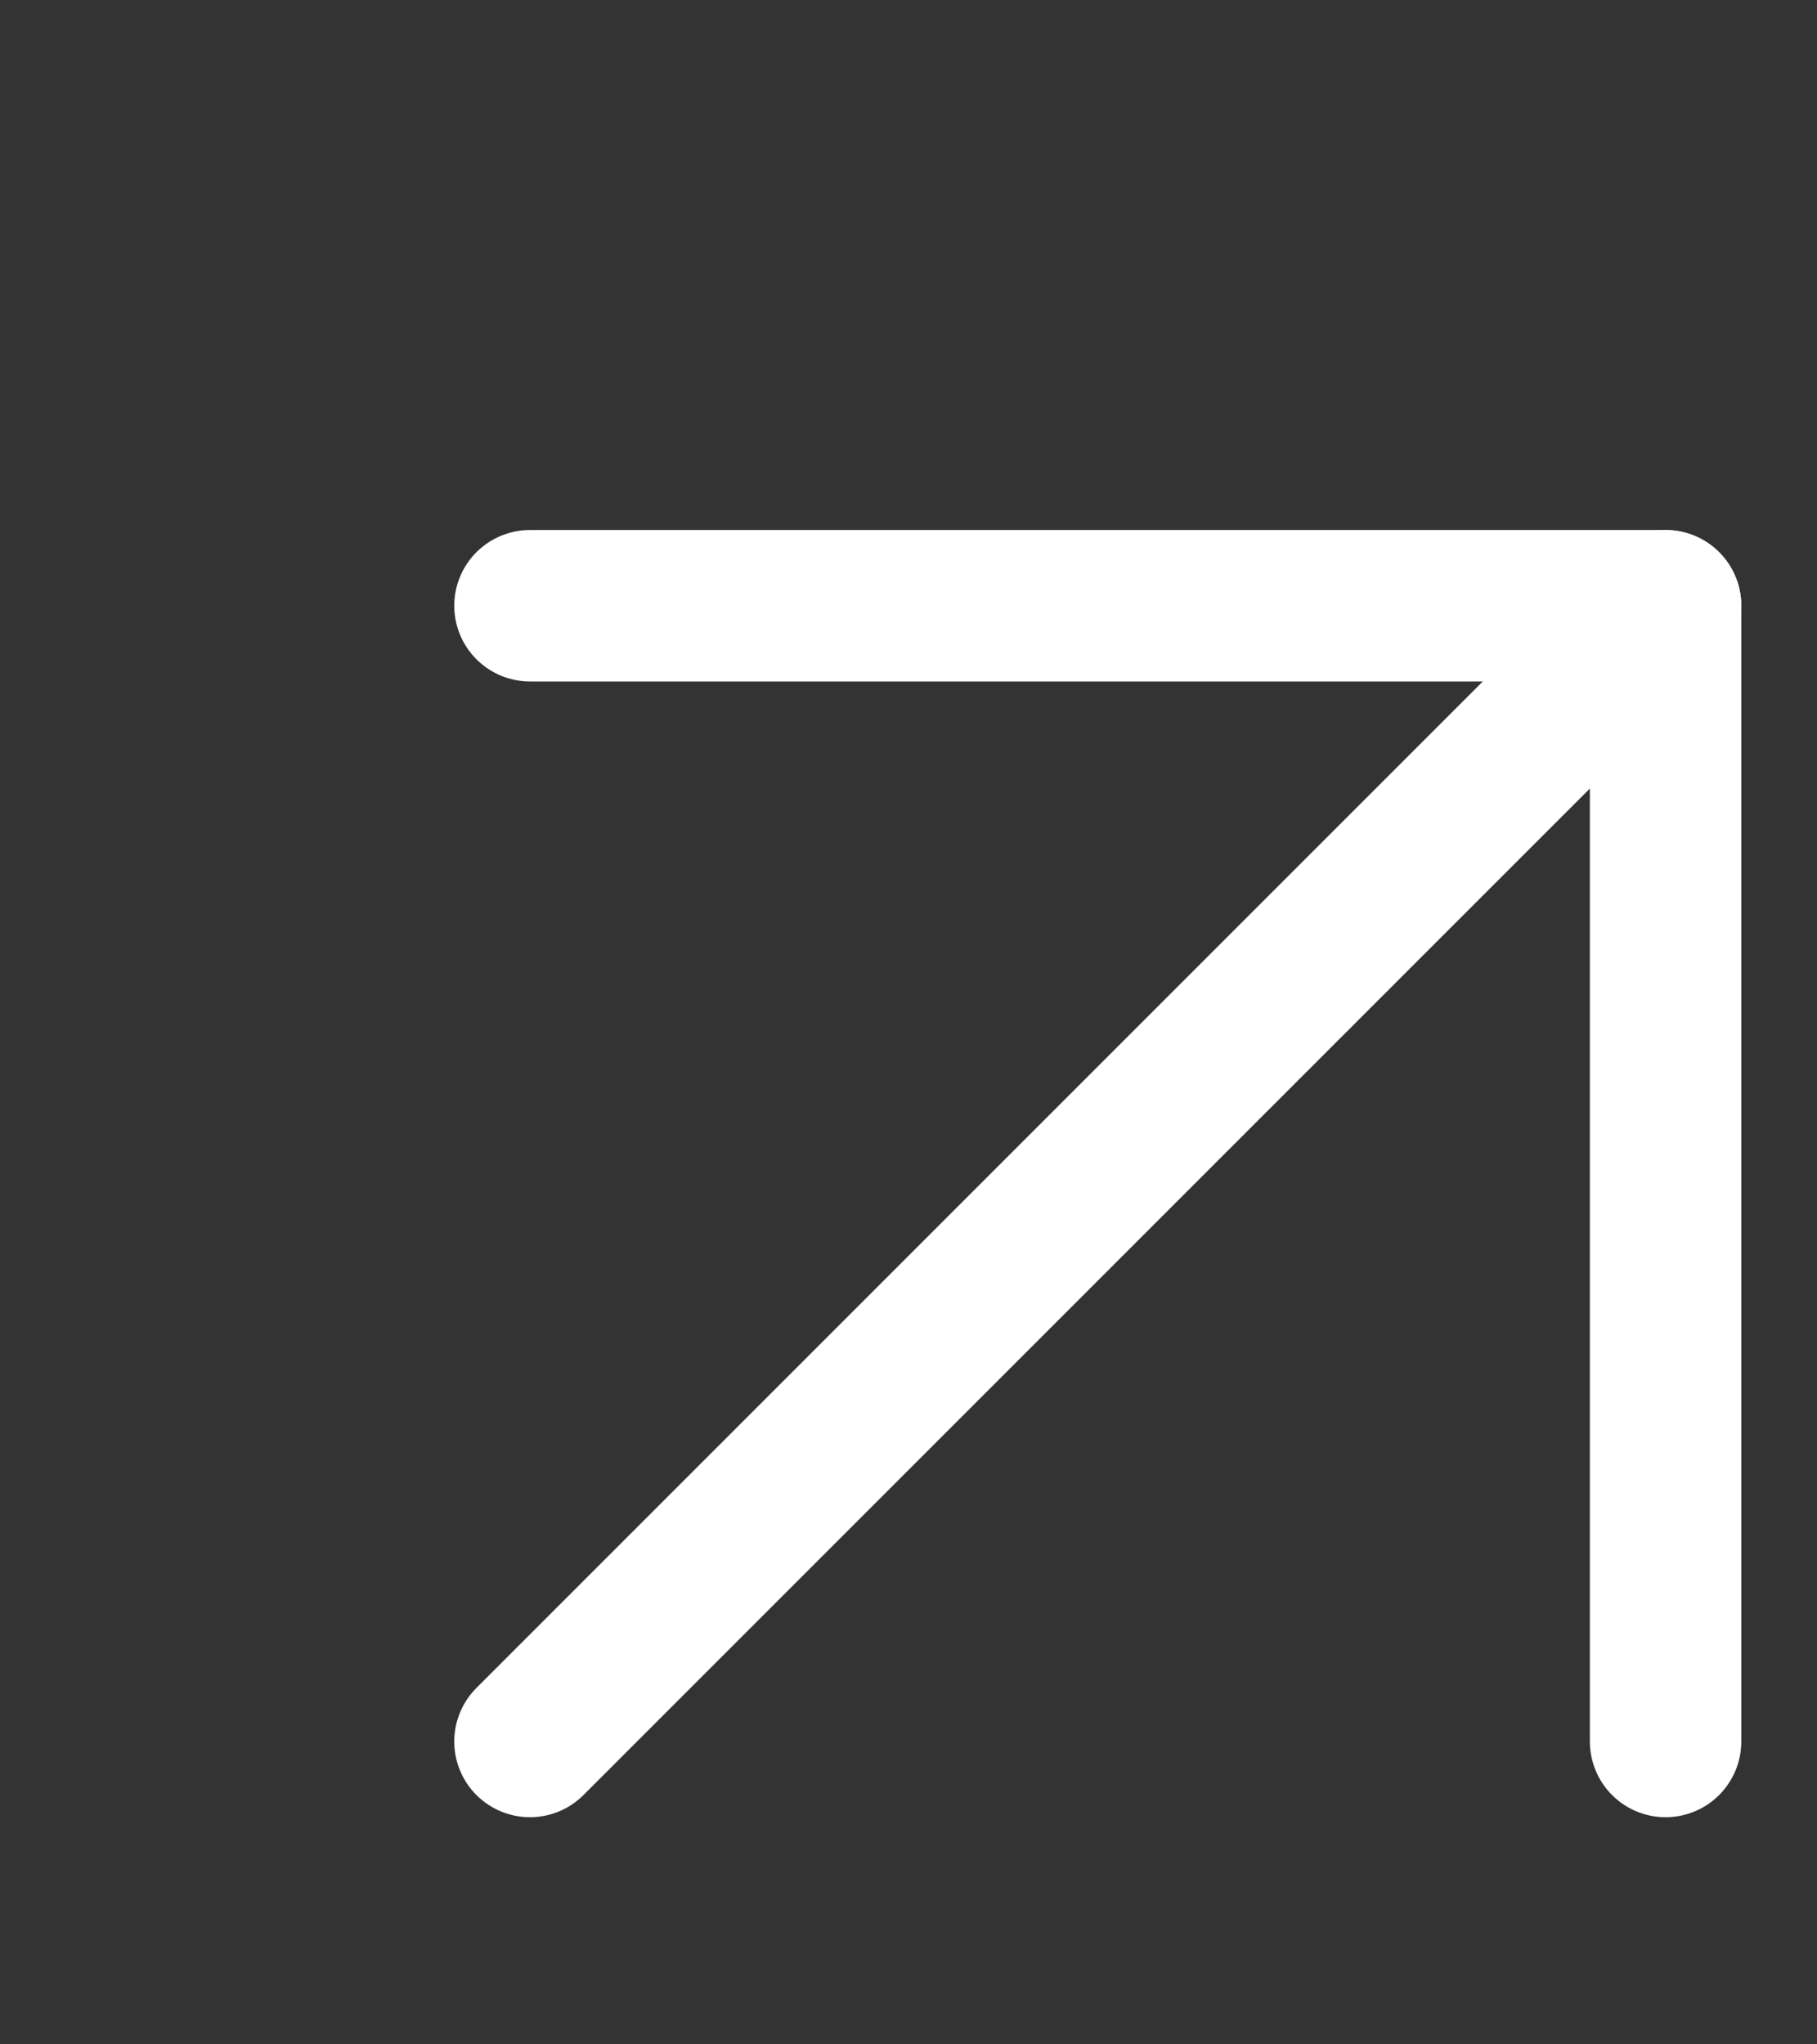
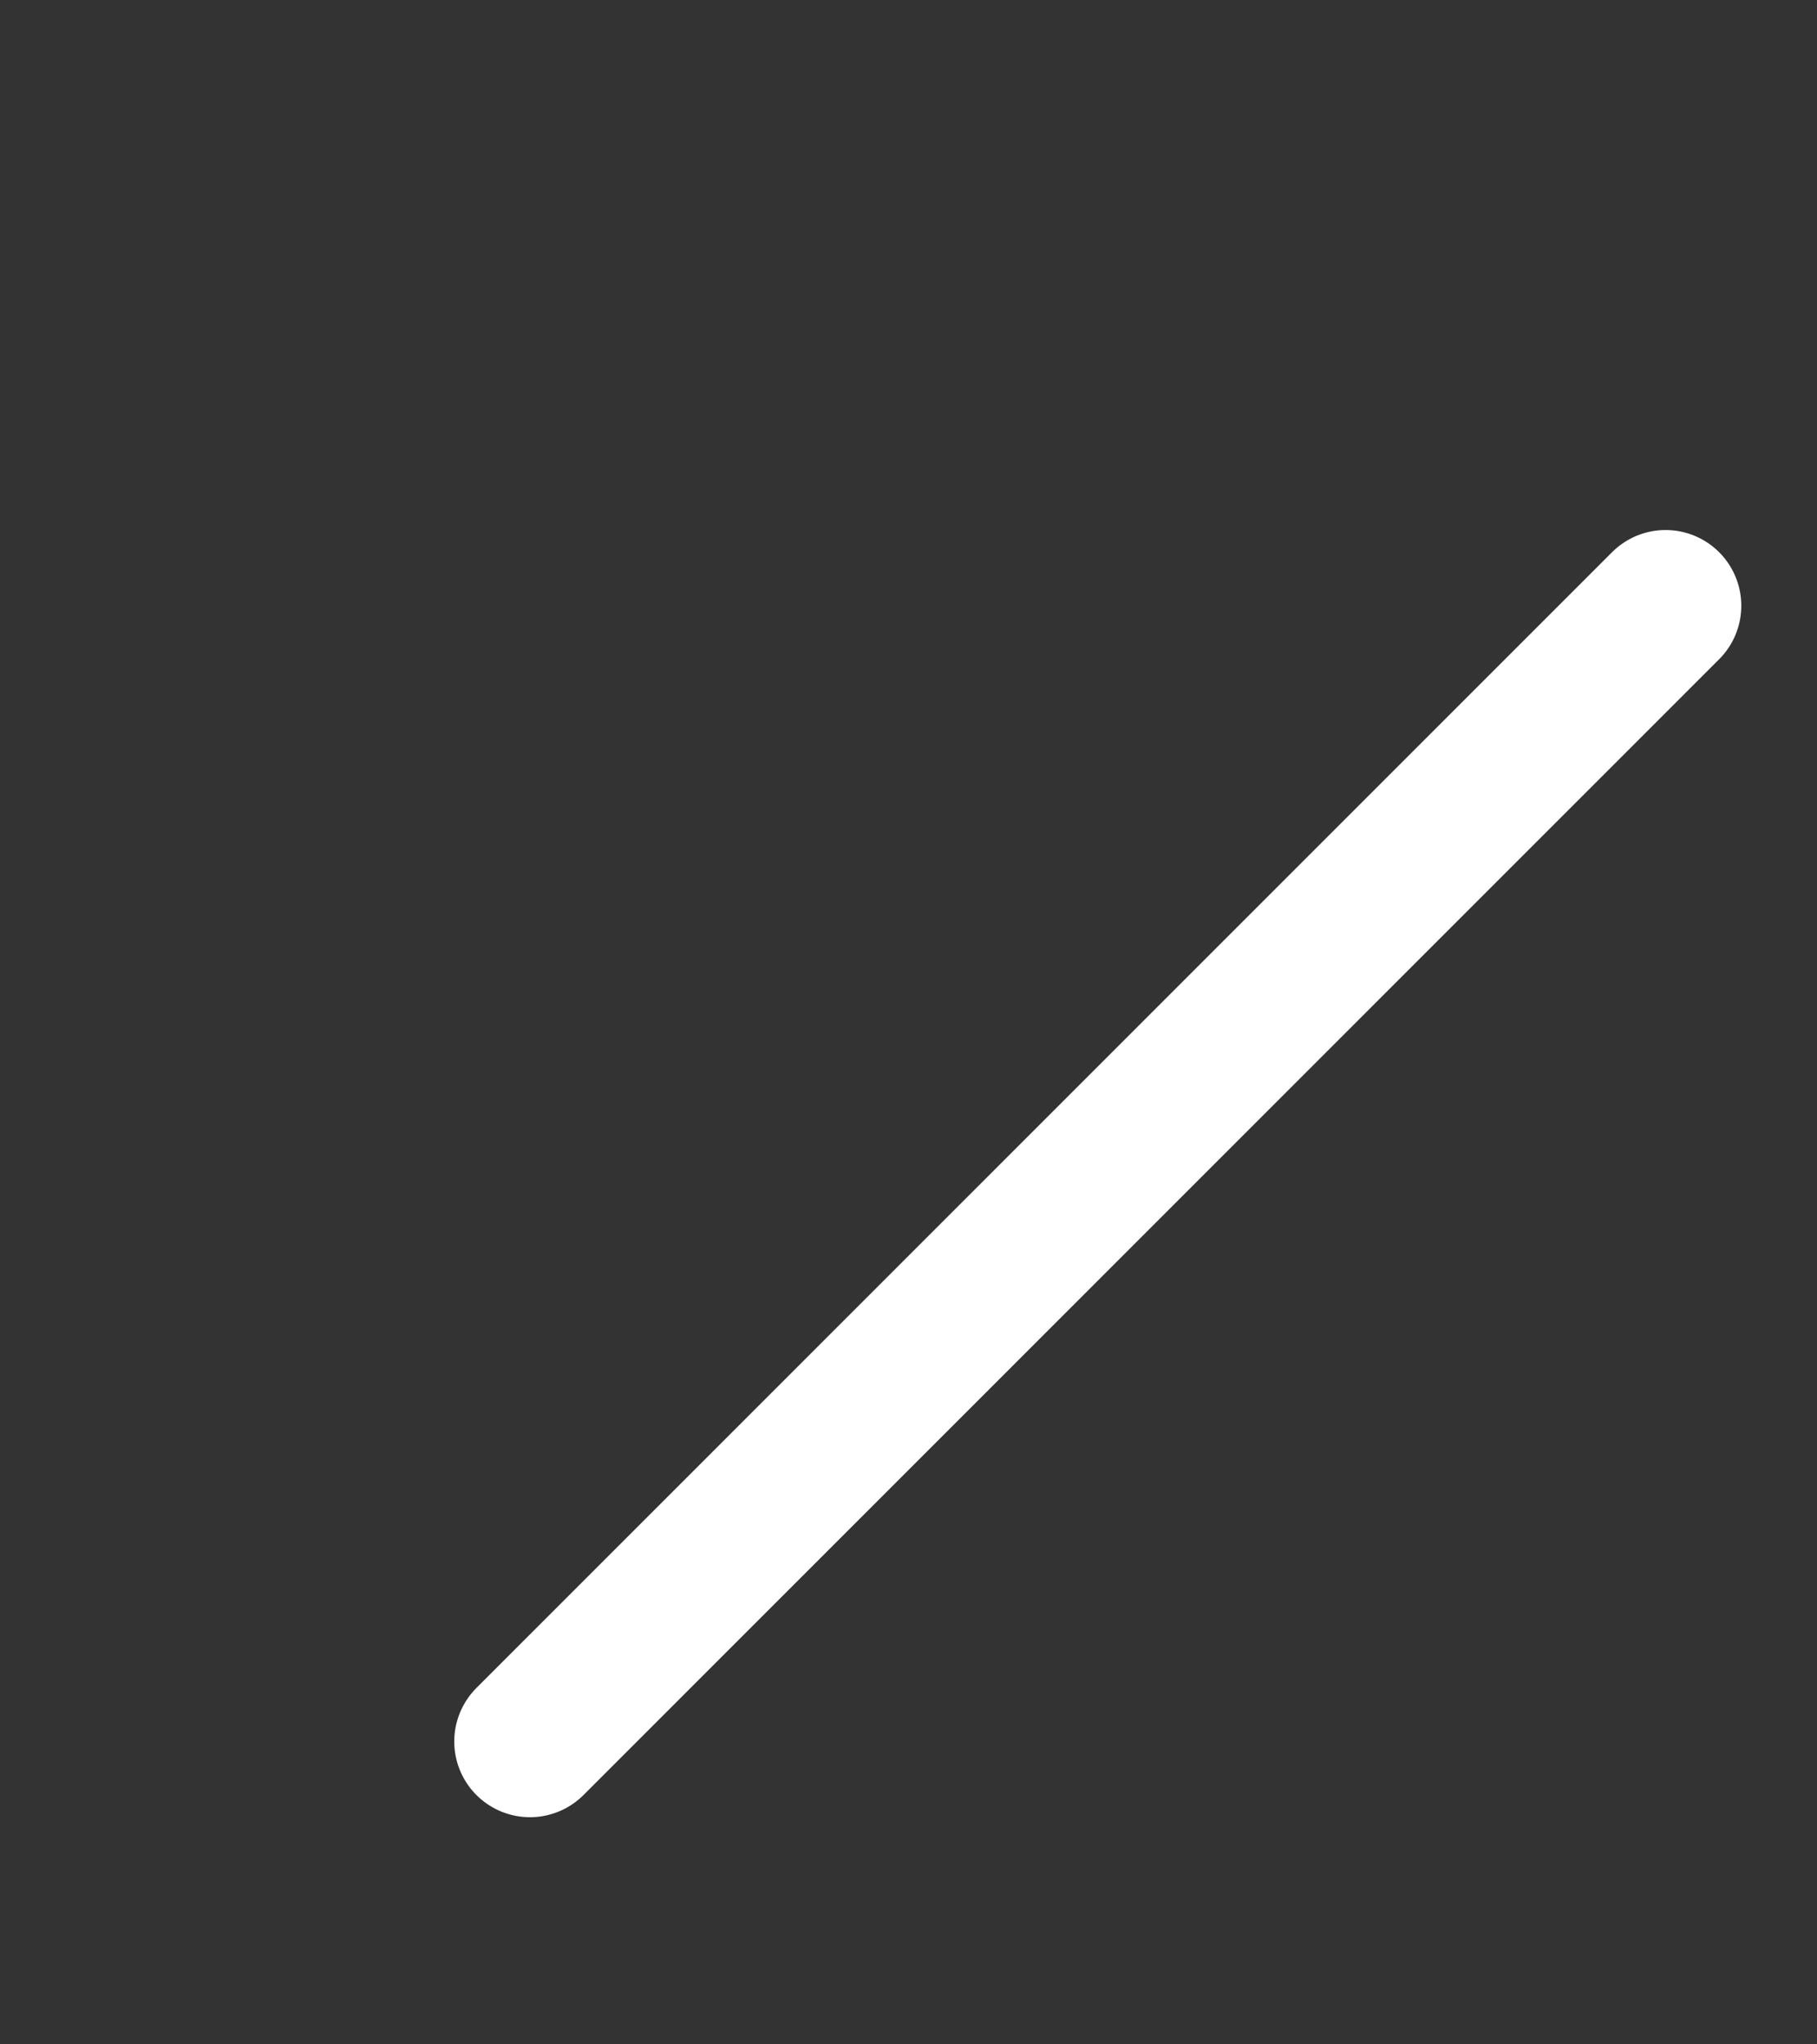
<svg xmlns="http://www.w3.org/2000/svg" width="24" height="27" viewBox="0 0 24 27" fill="none">
  <rect x="0" y="0" width="24" height="27" fill="#333333" stroke="none" />
  <path d="M7 23L22 8" stroke="white" stroke-width="2" stroke-linecap="round" stroke-linejoin="round" />
-   <path d="M7 8H22V23" stroke="white" stroke-width="2" stroke-linecap="round" stroke-linejoin="round" />
</svg>